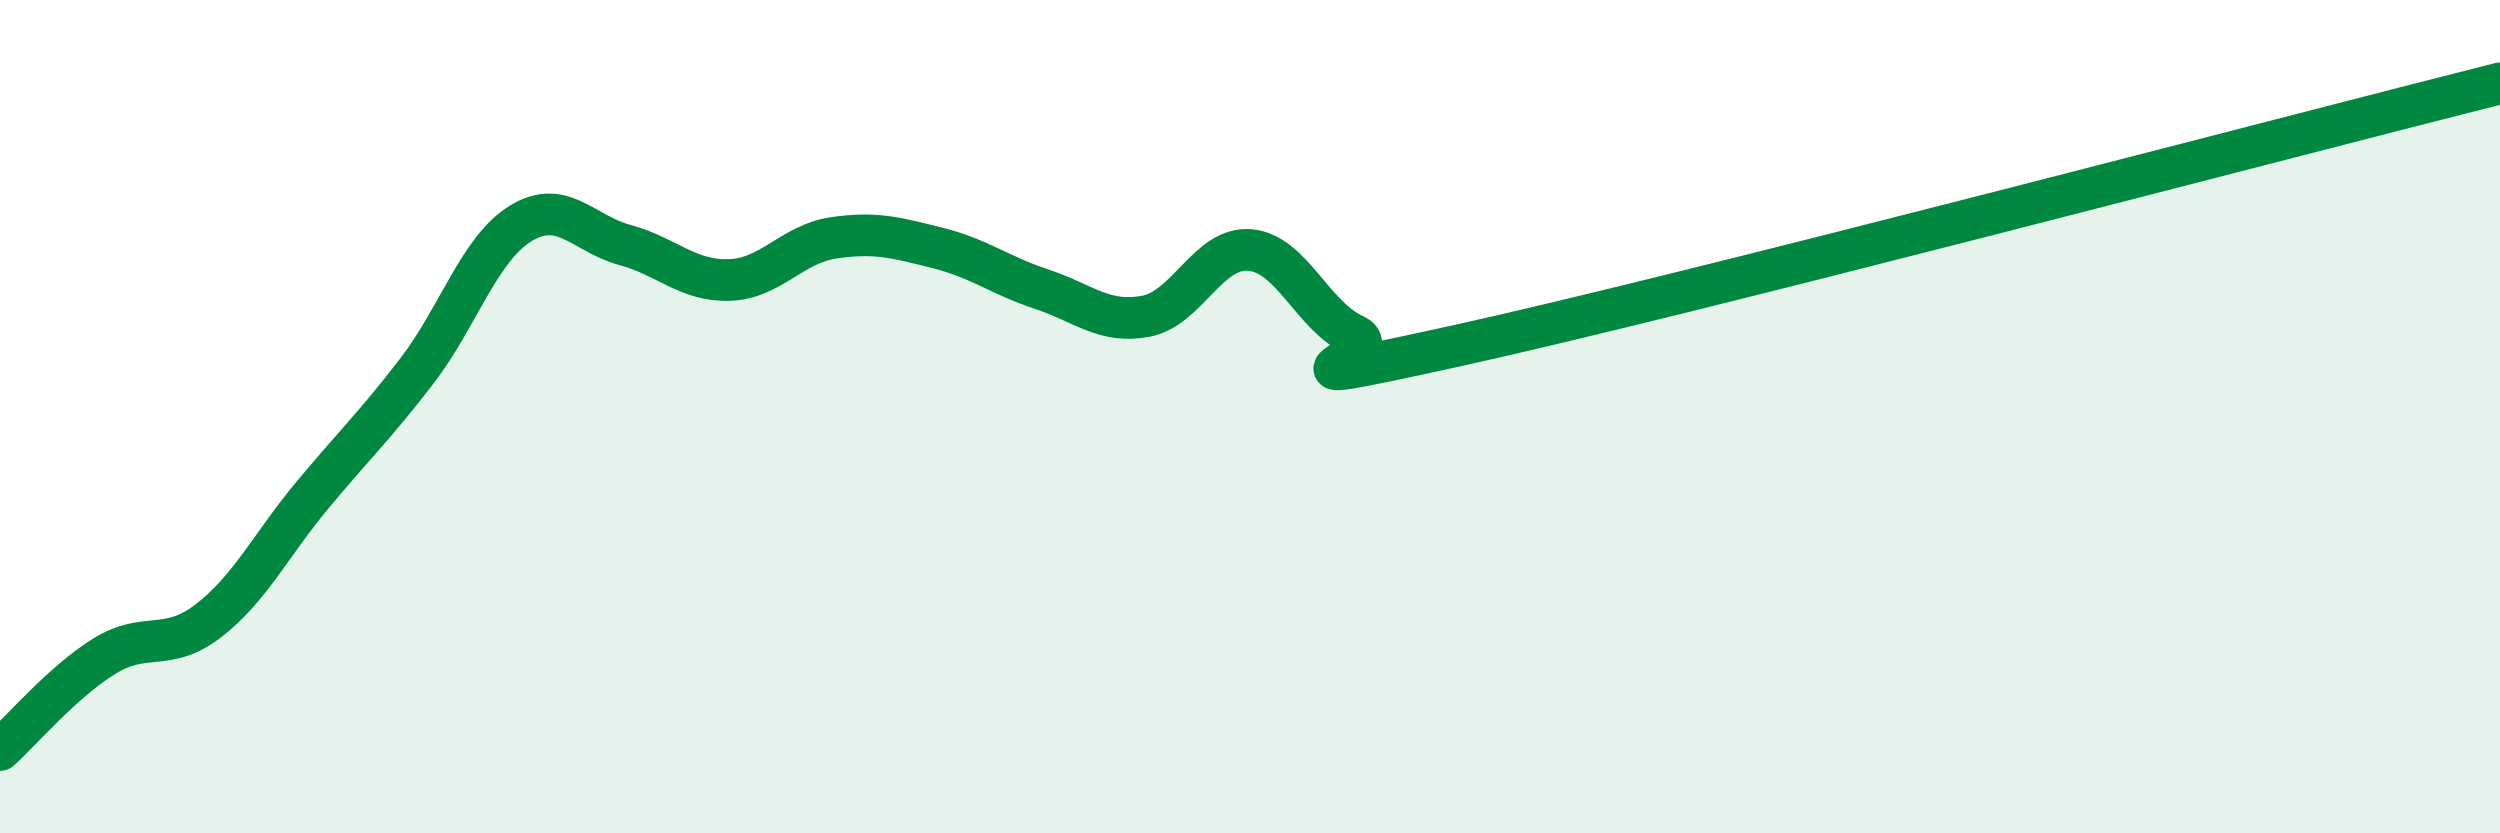
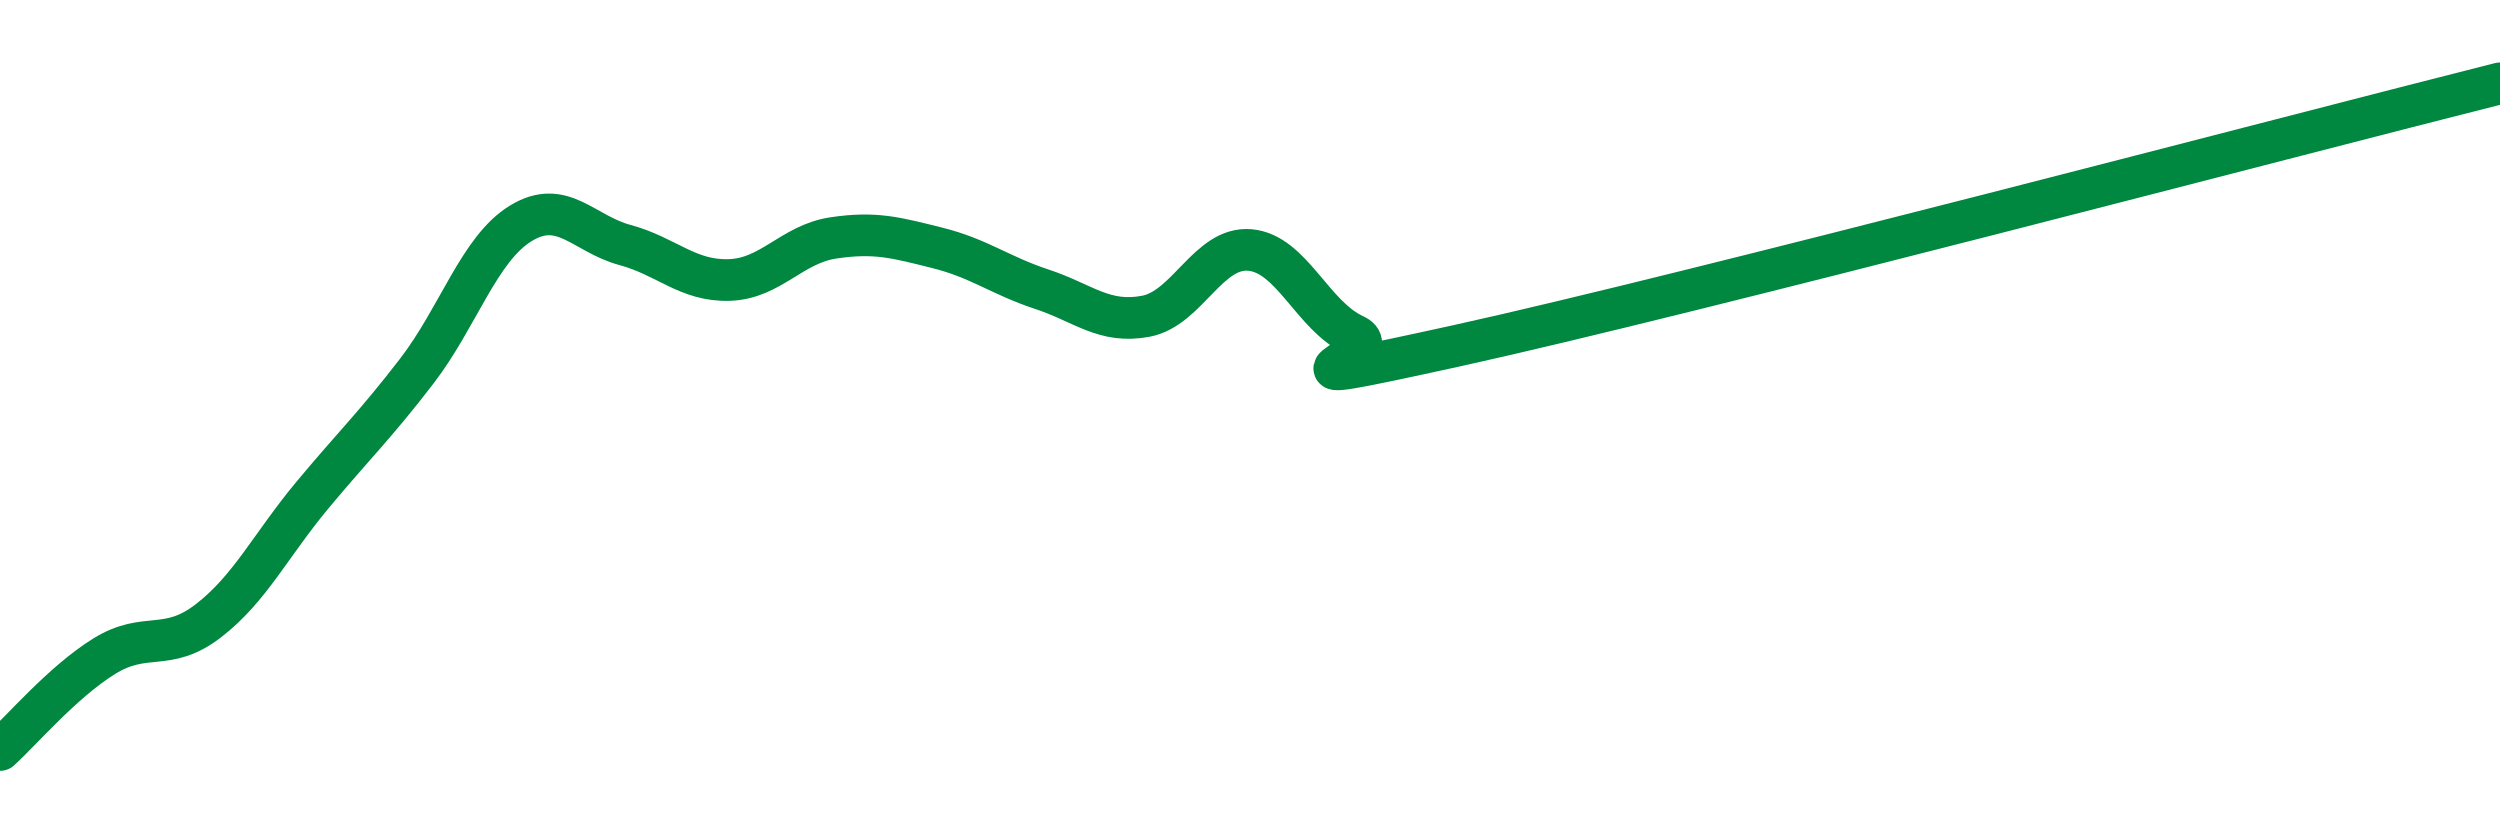
<svg xmlns="http://www.w3.org/2000/svg" width="60" height="20" viewBox="0 0 60 20">
-   <path d="M 0,18 C 0.5,17.55 1.5,16.37 2.5,15.75 C 3.5,15.13 4,15.67 5,14.9 C 6,14.13 6.5,13.08 7.5,11.88 C 8.5,10.68 9,10.21 10,8.91 C 11,7.61 11.5,5.97 12.5,5.36 C 13.5,4.75 14,5.61 15,5.88 C 16,6.15 16.5,6.75 17.5,6.72 C 18.5,6.69 19,5.86 20,5.71 C 21,5.56 21.5,5.7 22.5,5.95 C 23.5,6.2 24,6.61 25,6.94 C 26,7.27 26.5,7.78 27.5,7.59 C 28.5,7.4 29,5.91 30,6 C 31,6.09 31.5,7.58 32.5,8.04 C 33.5,8.5 29.5,9.5 35,8.29 C 40.5,7.08 55,3.26 60,2L60 20L0 20Z" fill="#008740" opacity="0.1" stroke-linecap="round" stroke-linejoin="round" />
  <path d="M 0,18 C 0.5,17.55 1.5,16.37 2.5,15.75 C 3.5,15.13 4,15.67 5,14.9 C 6,14.13 6.5,13.08 7.5,11.88 C 8.5,10.68 9,10.21 10,8.91 C 11,7.61 11.5,5.97 12.5,5.36 C 13.5,4.75 14,5.61 15,5.88 C 16,6.15 16.5,6.75 17.5,6.72 C 18.5,6.69 19,5.86 20,5.71 C 21,5.56 21.5,5.7 22.5,5.95 C 23.5,6.2 24,6.61 25,6.94 C 26,7.27 26.5,7.78 27.5,7.59 C 28.5,7.4 29,5.91 30,6 C 31,6.09 31.5,7.58 32.5,8.04 C 33.5,8.5 29.5,9.5 35,8.29 C 40.5,7.08 55,3.26 60,2" stroke="#008740" stroke-width="1" fill="none" stroke-linecap="round" stroke-linejoin="round" />
</svg>